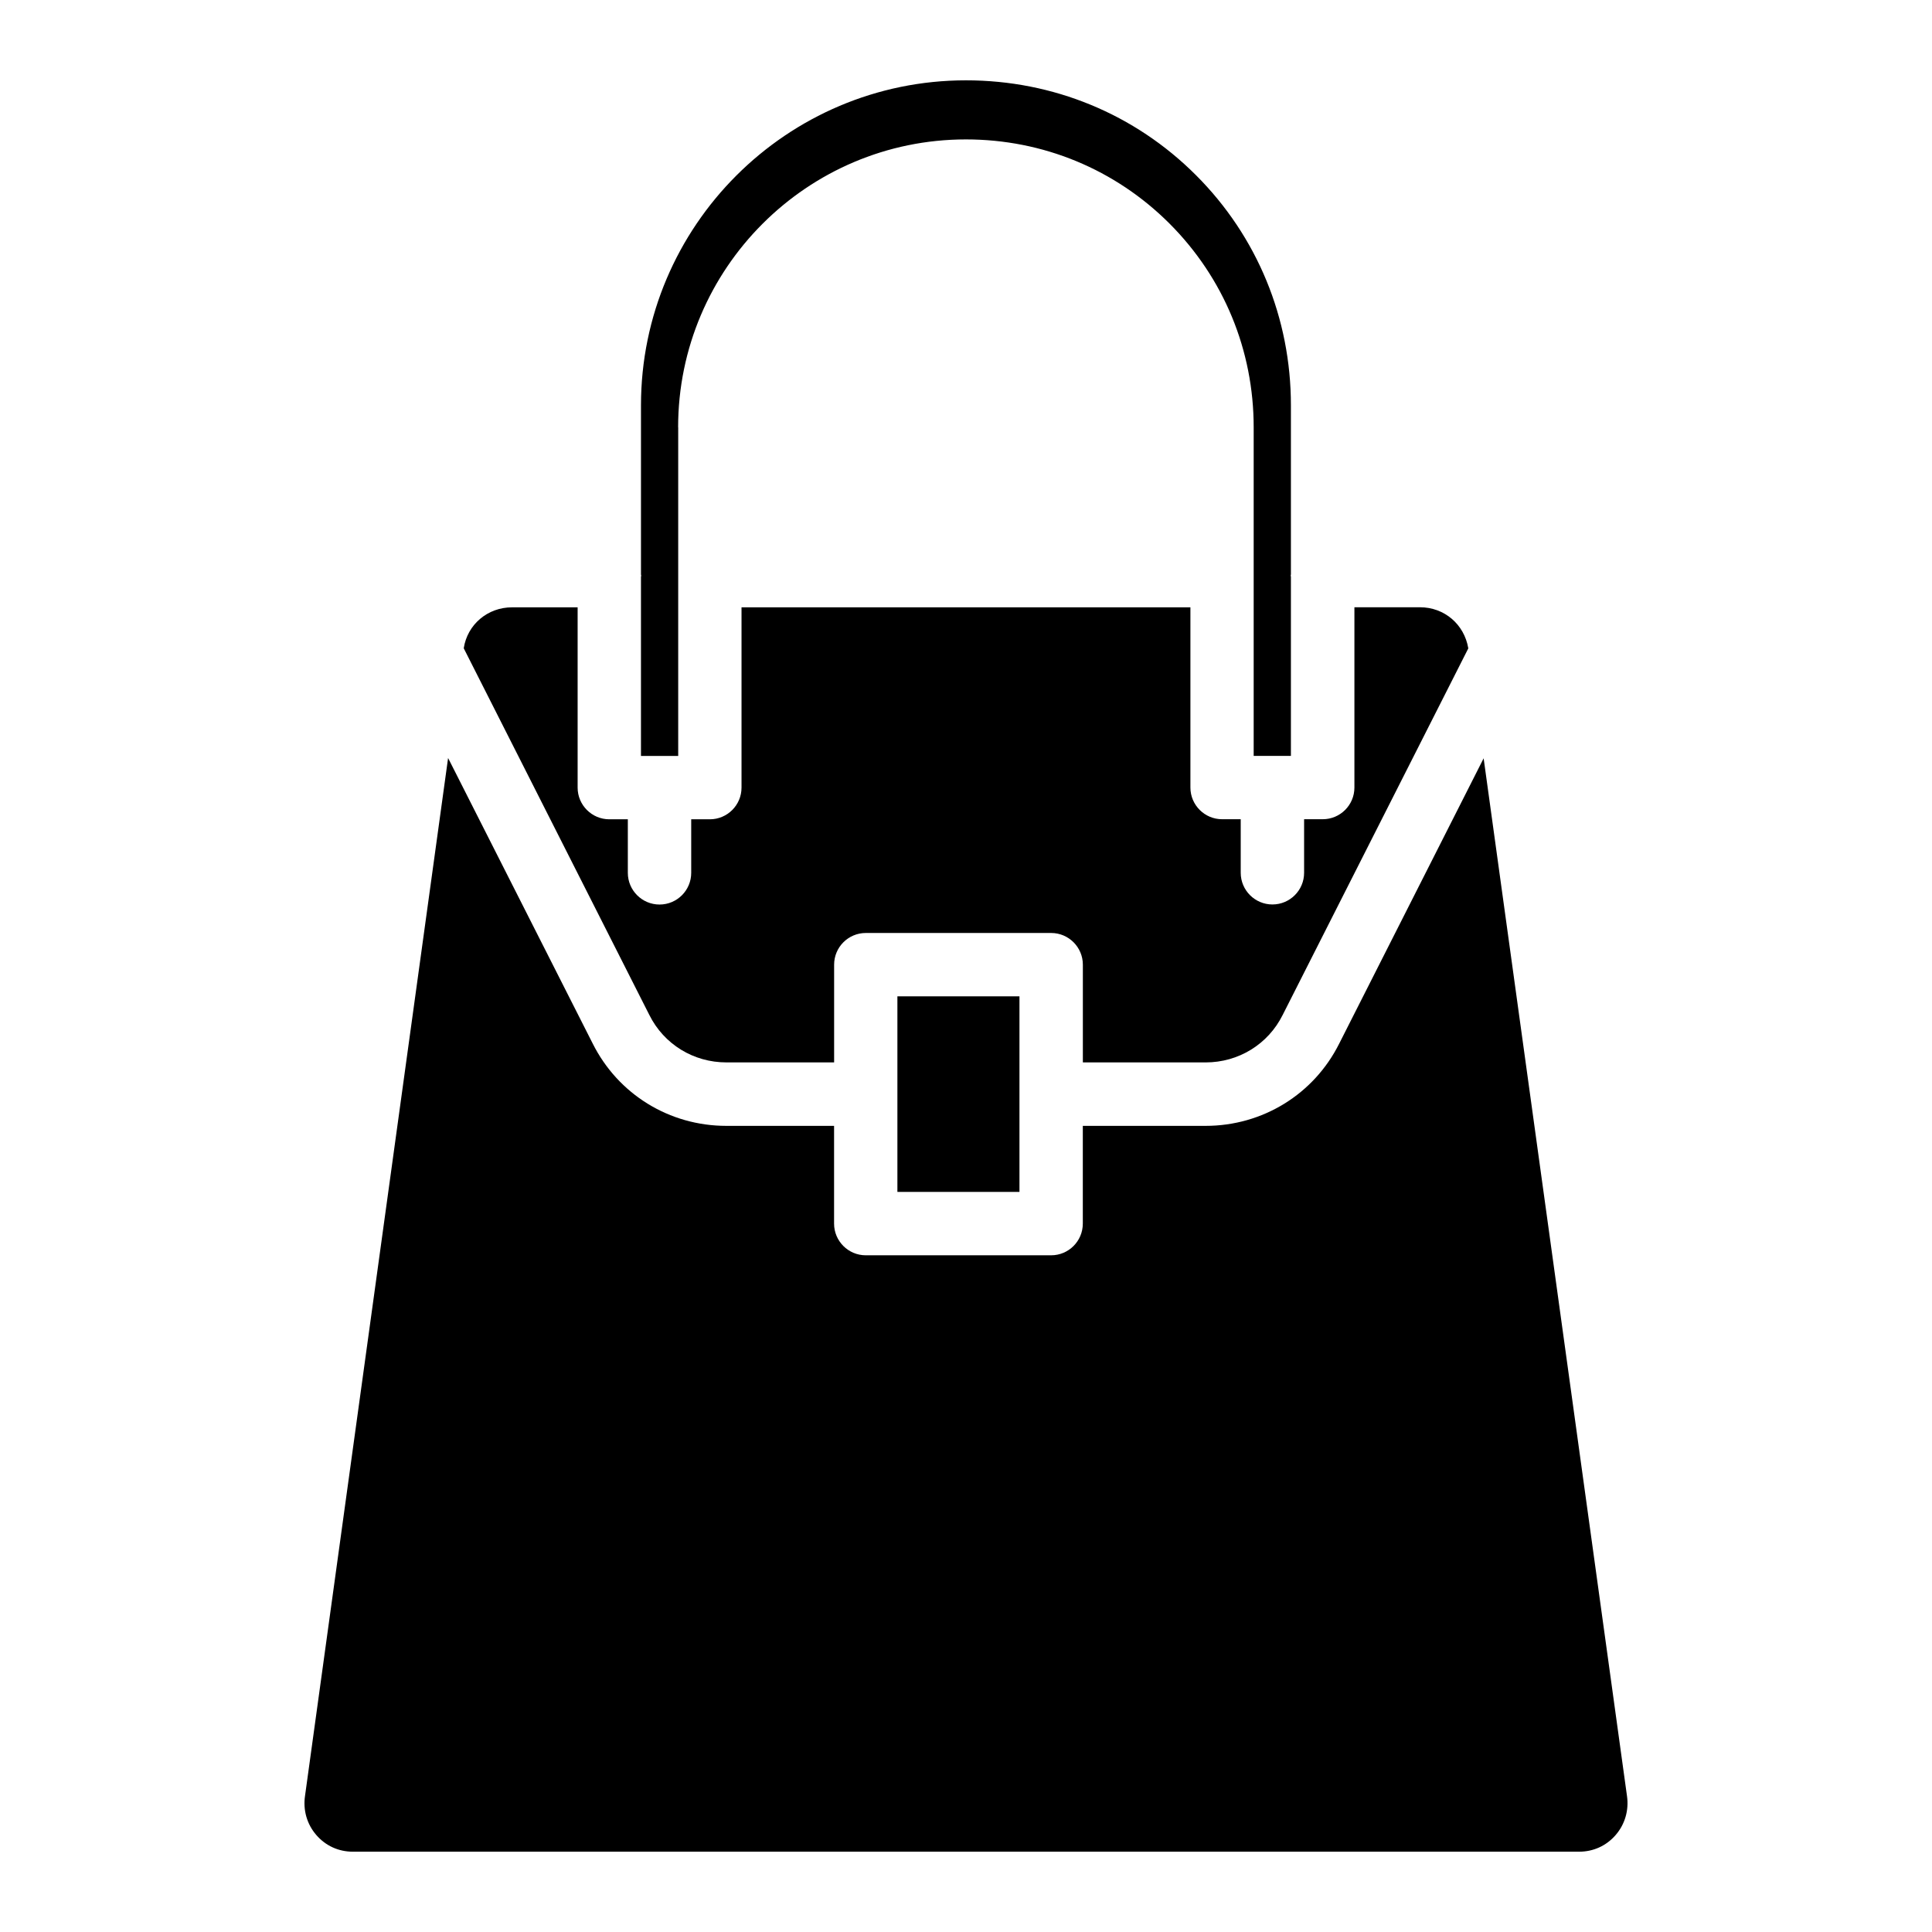
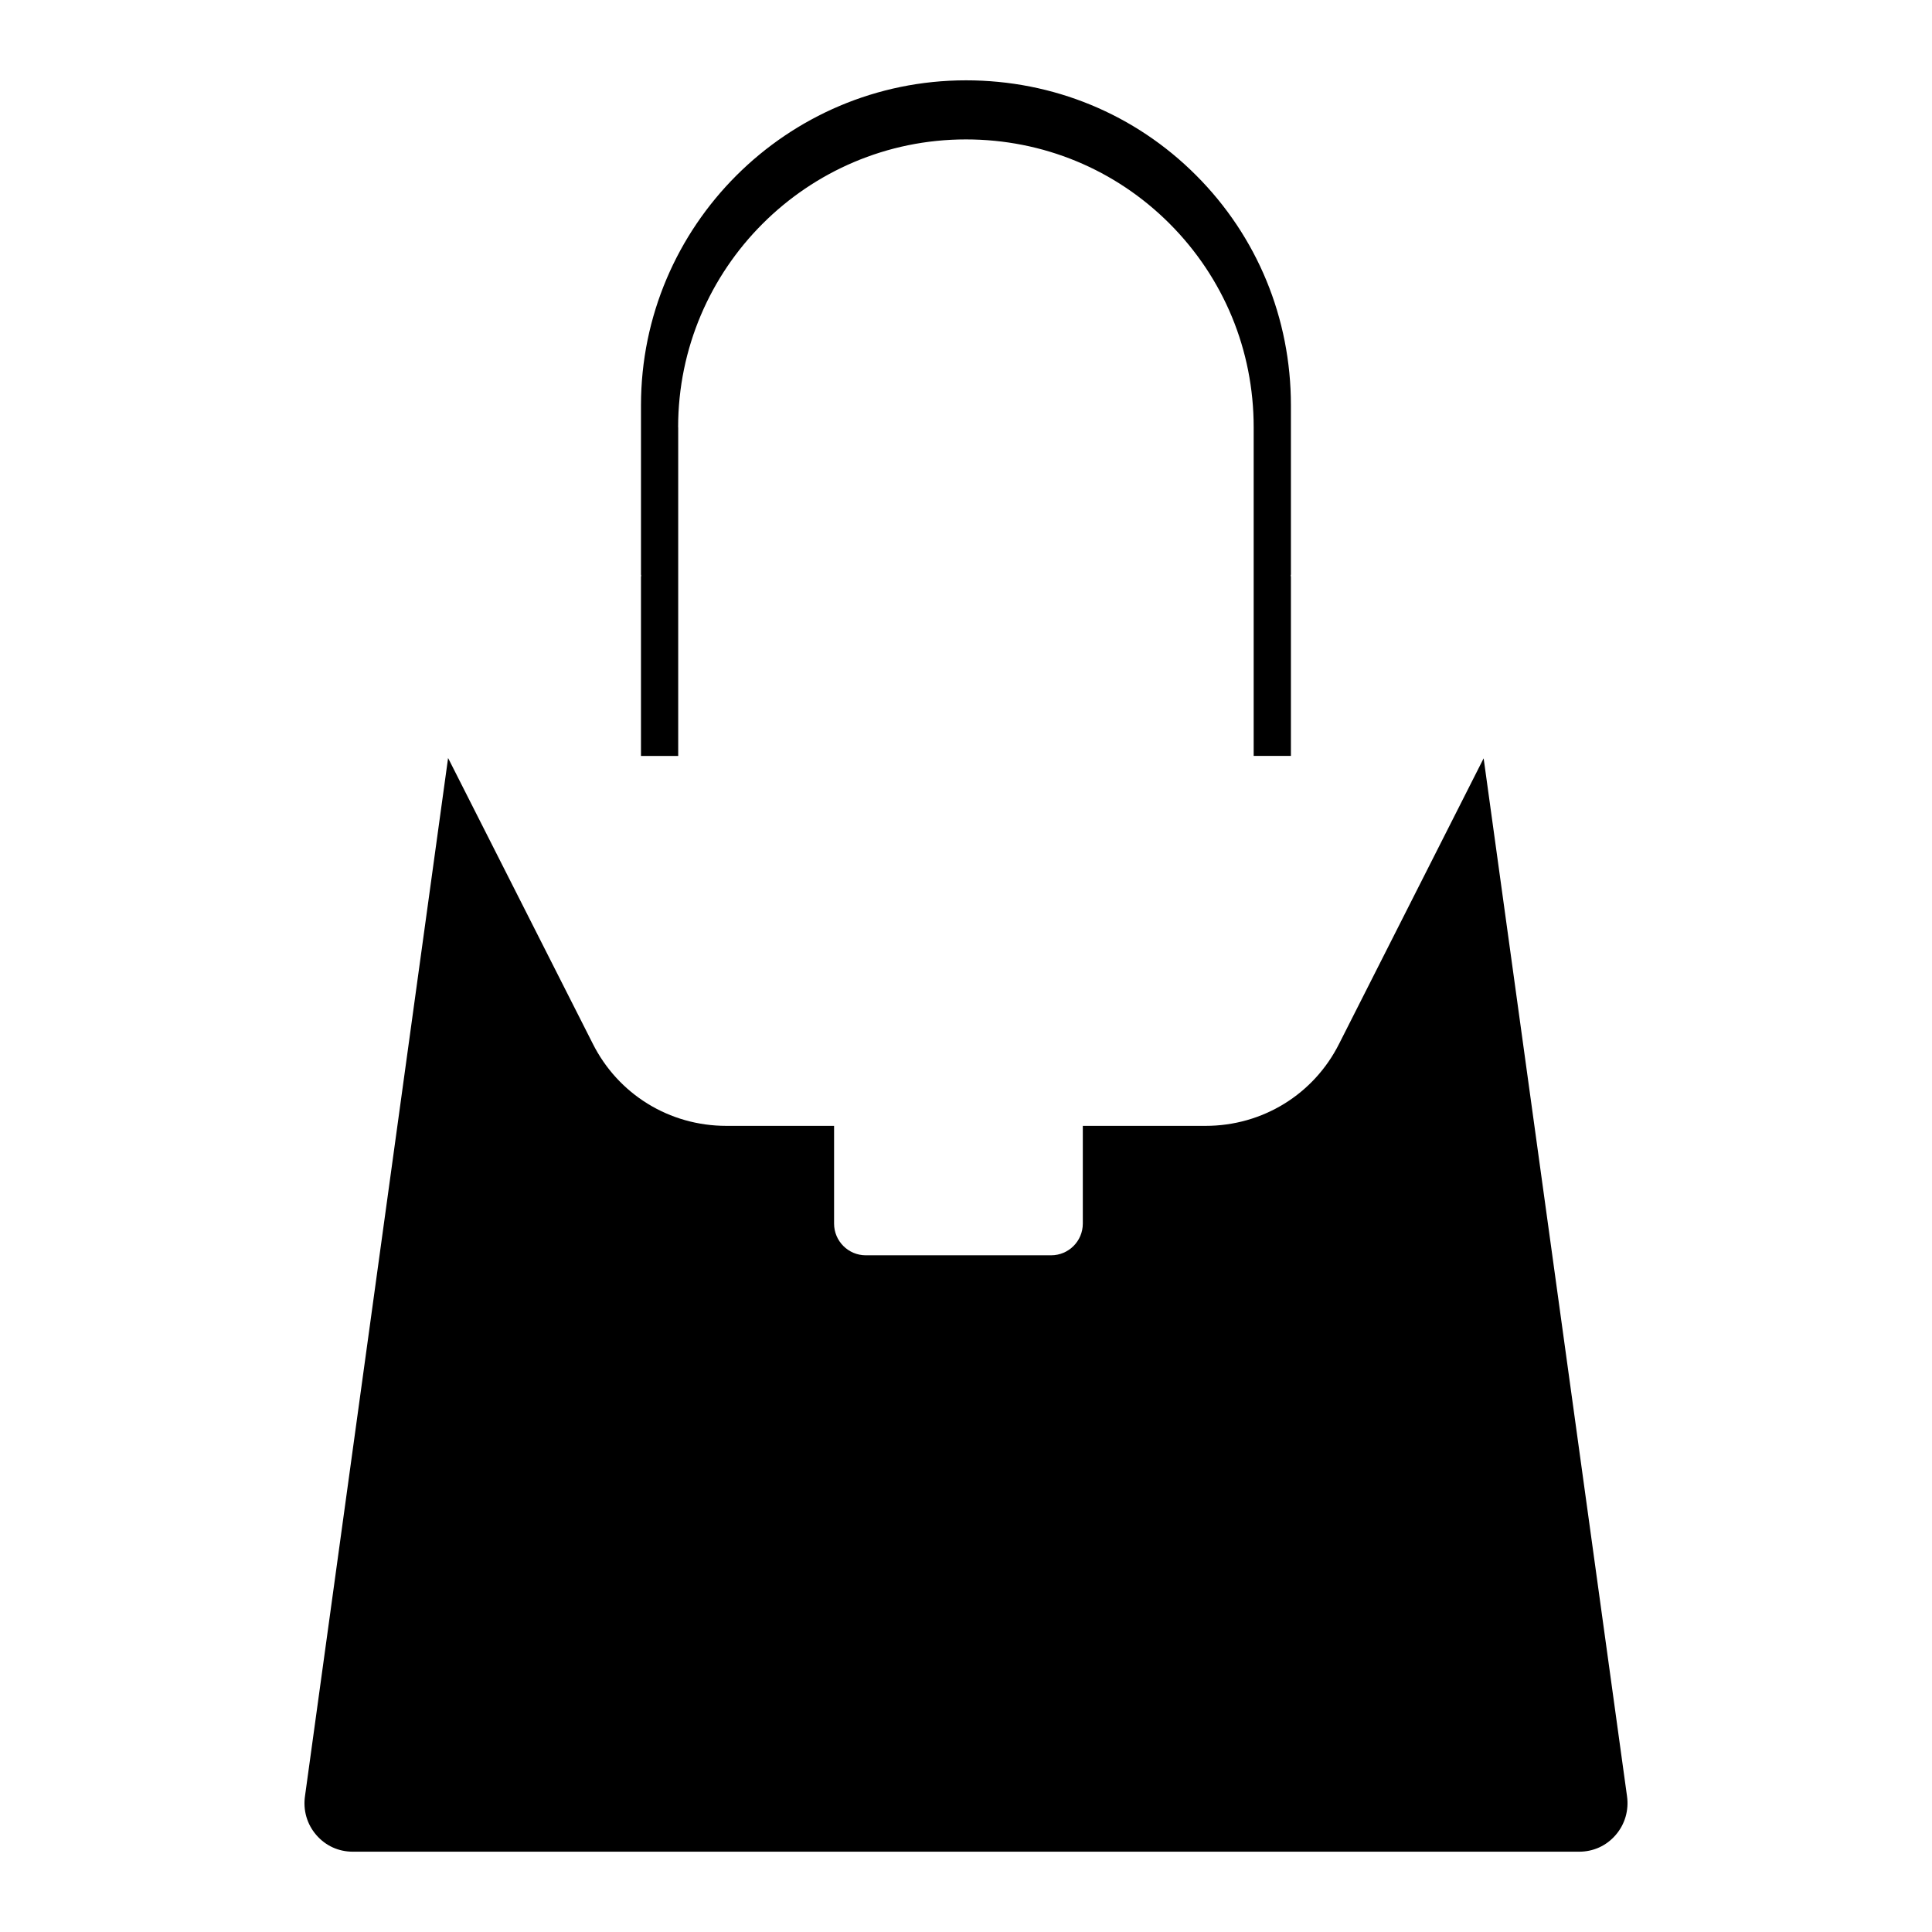
<svg xmlns="http://www.w3.org/2000/svg" fill="#000000" width="800px" height="800px" version="1.1" viewBox="144 144 512 512">
  <g>
-     <path d="m336.5 425.55h28.551v-25.902c0-4.641 3.758-8.398 8.398-8.398h49.121c4.641 0 8.398 3.777 8.398 8.398v25.902h32.539c8.711 0 16.543-4.809 20.402-12.555l49.207-97.172c-1.07-6.383-6.359-10.895-12.824-10.895h-17.359v47.777c0 4.641-3.758 8.398-8.398 8.398h-4.934v14.191c0 4.641-3.758 8.398-8.398 8.398s-8.398-3.777-8.398-8.398v-14.191h-4.934c-4.641 0-8.398-3.777-8.398-8.398v-47.758h-118.96v47.777c0 4.641-3.758 8.398-8.398 8.398h-4.934v14.191c0 4.641-3.758 8.398-8.398 8.398s-8.398-3.777-8.398-8.398v-14.191h-4.906c-4.641 0-8.398-3.777-8.398-8.398v-47.777h-17.359c-6.508 0-11.859 4.555-12.824 10.852l49.184 97.172c3.883 7.789 11.711 12.578 20.422 12.578z" />
    <path d="m323.71 257.23c0-42.066 34.219-76.285 76.266-76.285 20.426 0 39.59 7.934 53.969 22.316 14.379 14.402 22.293 33.566 22.293 53.969v87.098h9.867v-47.484c0-0.105-0.062-0.188-0.062-0.316 0-0.125 0.062-0.188 0.062-0.316v-44.816c0-23.09-8.941-44.754-25.148-60.961-16.207-16.227-37.871-25.148-60.961-25.148-47.484 0-86.129 38.625-86.129 86.129v44.84c0 0.105 0.062 0.188 0.062 0.316-0.004 0.125-0.066 0.168-0.066 0.273v47.484h9.867v-87.098z" />
    <path d="m537.18 344.96-38.27 75.594c-6.719 13.434-20.301 21.812-35.414 21.812h-32.539v25.902c0 4.641-3.758 8.398-8.398 8.398h-49.121c-4.641 0-8.398-3.777-8.398-8.398v-25.902h-28.551c-15.113 0-28.695-8.375-35.434-21.852l-38.305-75.637-37.914 275.04c-0.566 3.801 0.523 7.535 2.981 10.371 2.477 2.875 5.918 4.43 9.699 4.43h324.96c3.777 0 7.223-1.555 9.699-4.43 2.457-2.832 3.527-6.57 3-10.285z" />
-     <path d="m381.82 408.04h32.348v51.828h-32.348z" />
  </g>
</svg>